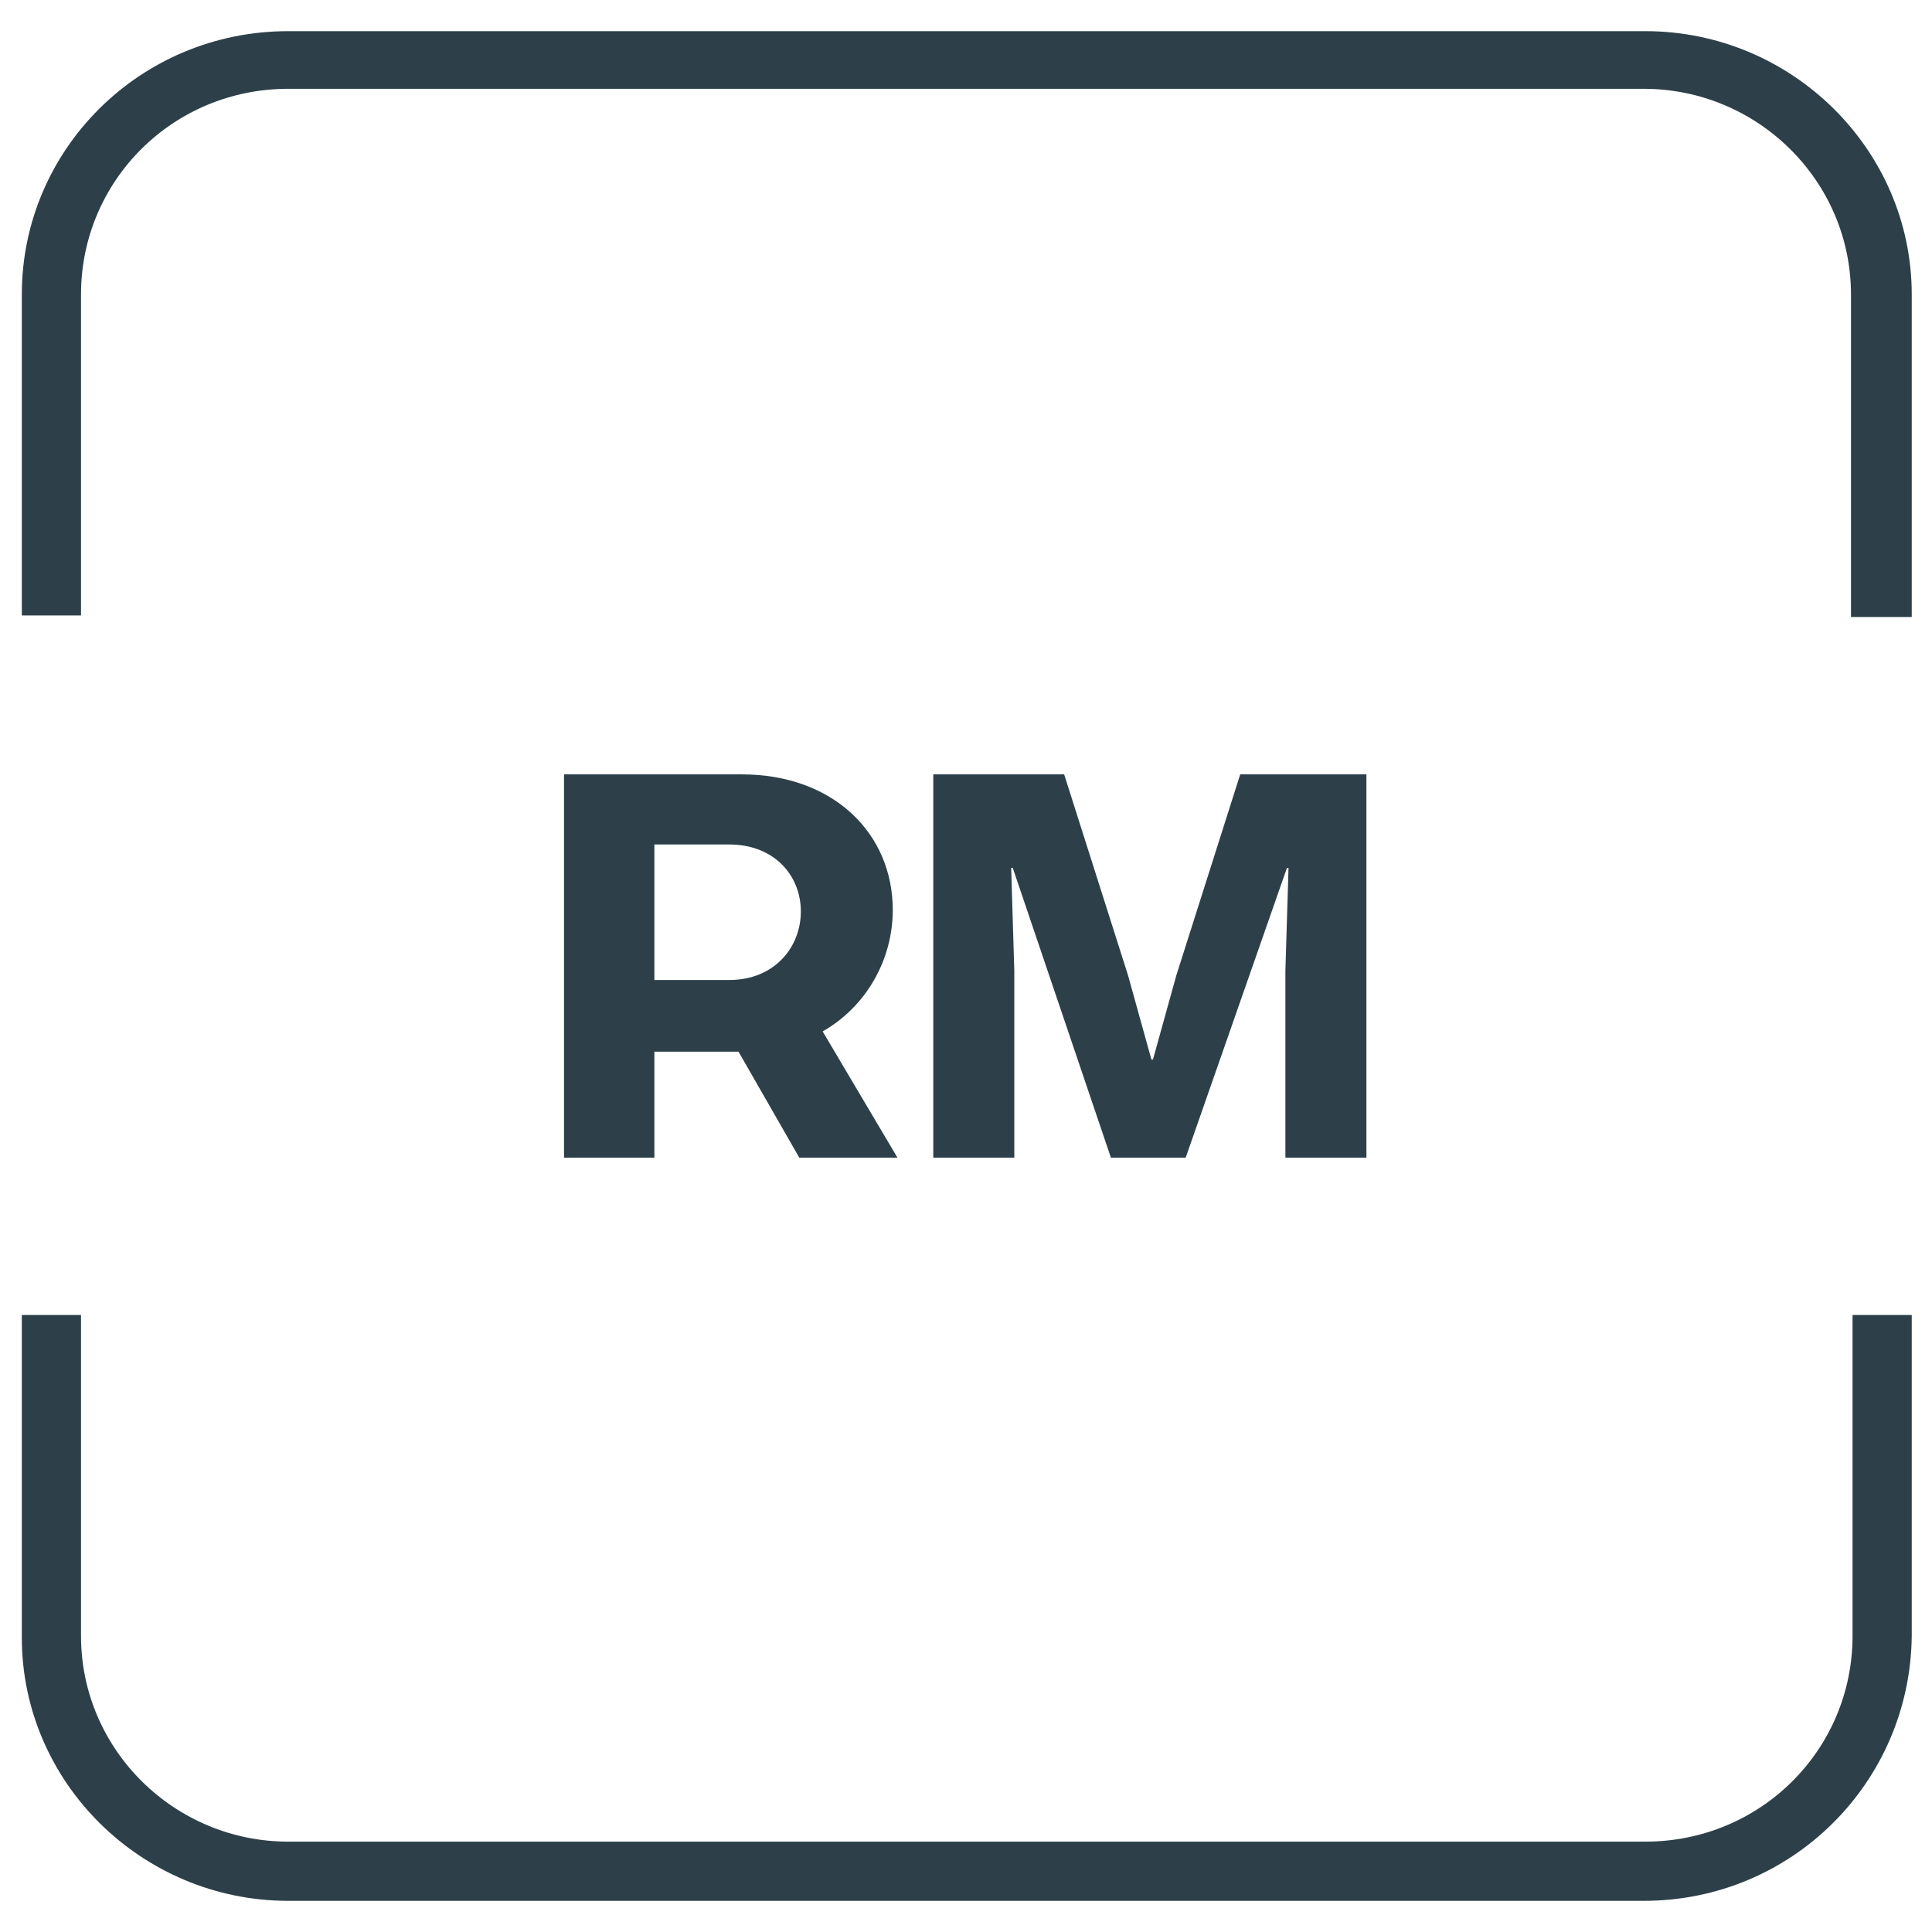
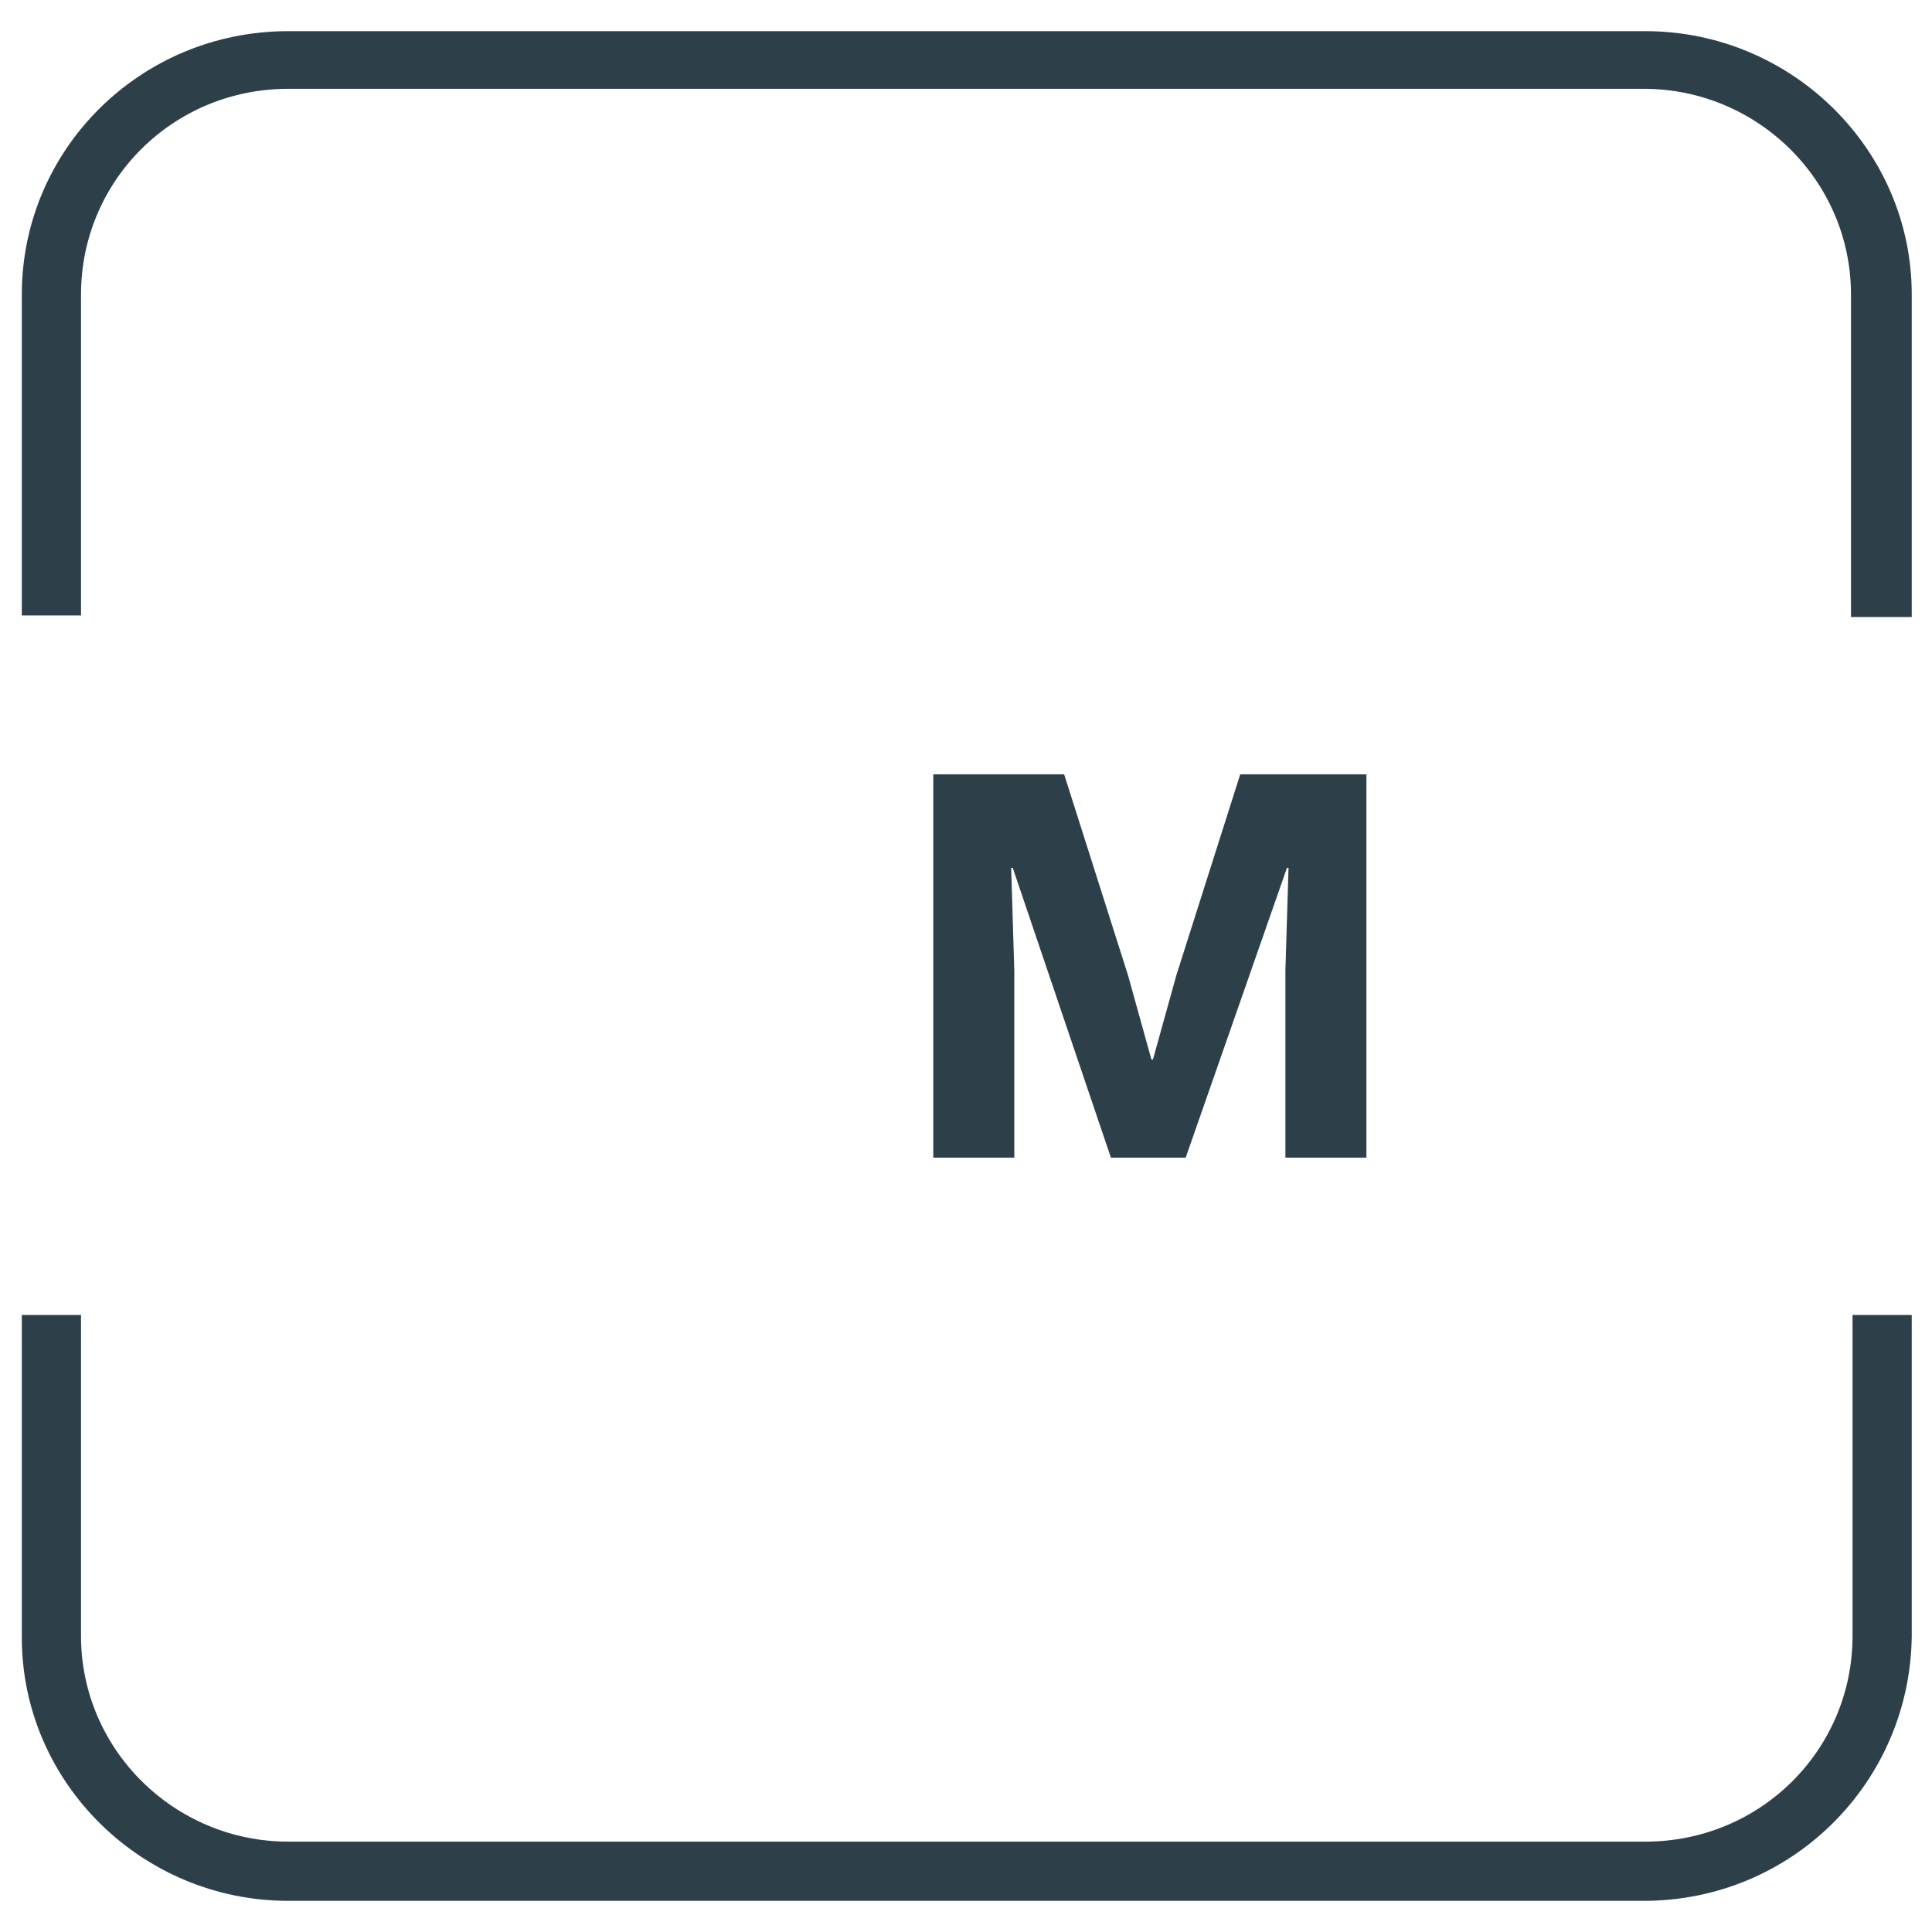
<svg xmlns="http://www.w3.org/2000/svg" version="1.1" id="Layer_1" x="0px" y="0px" viewBox="0 0 124 124" style="enable-background:new 0 0 124 124;" xml:space="preserve">
  <style type="text/css">
	.st0{fill:#2D4049;}
</style>
  <g>
    <path class="st0 bar2" d="M105.5,122H18.5c-9.4,0-17.1-7.6-17.1-16.9V84.4h3.8v20.6c0,7.3,6,13.2,13.3,13.2h87.1   c7.4,0,13.3-5.9,13.3-13.2V84.4h3.8v20.6C122.6,114.4,115,122,105.5,122z" />
    <path class="st0 bar1" d="M122.6,39.6h-3.8V18.9c0-7.3-6-13.2-13.3-13.2H18.5c-7.4,0-13.3,5.9-13.3,13.2v20.6H1.4V18.9   C1.4,9.6,9,2,18.5,2h87.1c9.4,0,17.1,7.6,17.1,16.9V39.6z" />
    <g>
-       <path class="st0" d="M57.3,58.4c0,3.2-1.7,6.2-4.5,7.8l4.8,8.1h-6.3l-3.9-6.8H42v6.8h-5.8V49.7h11.4    C53.5,49.7,57.3,53.5,57.3,58.4z M46.8,62.9c2.9,0,4.6-2.1,4.6-4.4c0-2.3-1.7-4.3-4.6-4.3H42v8.7H46.8z" />
      <path class="st0" d="M87.7,74.3h-5.2v-12l0.2-6.6h-0.1l-6.5,18.6h-4.8L65,55.7h-0.1l0.2,6.6v12h-5.2V49.7h8.4l4.1,12.9l1.5,5.4H74    l1.5-5.4l4.1-12.9h8.1V74.3z" />
    </g>
  </g>
</svg>